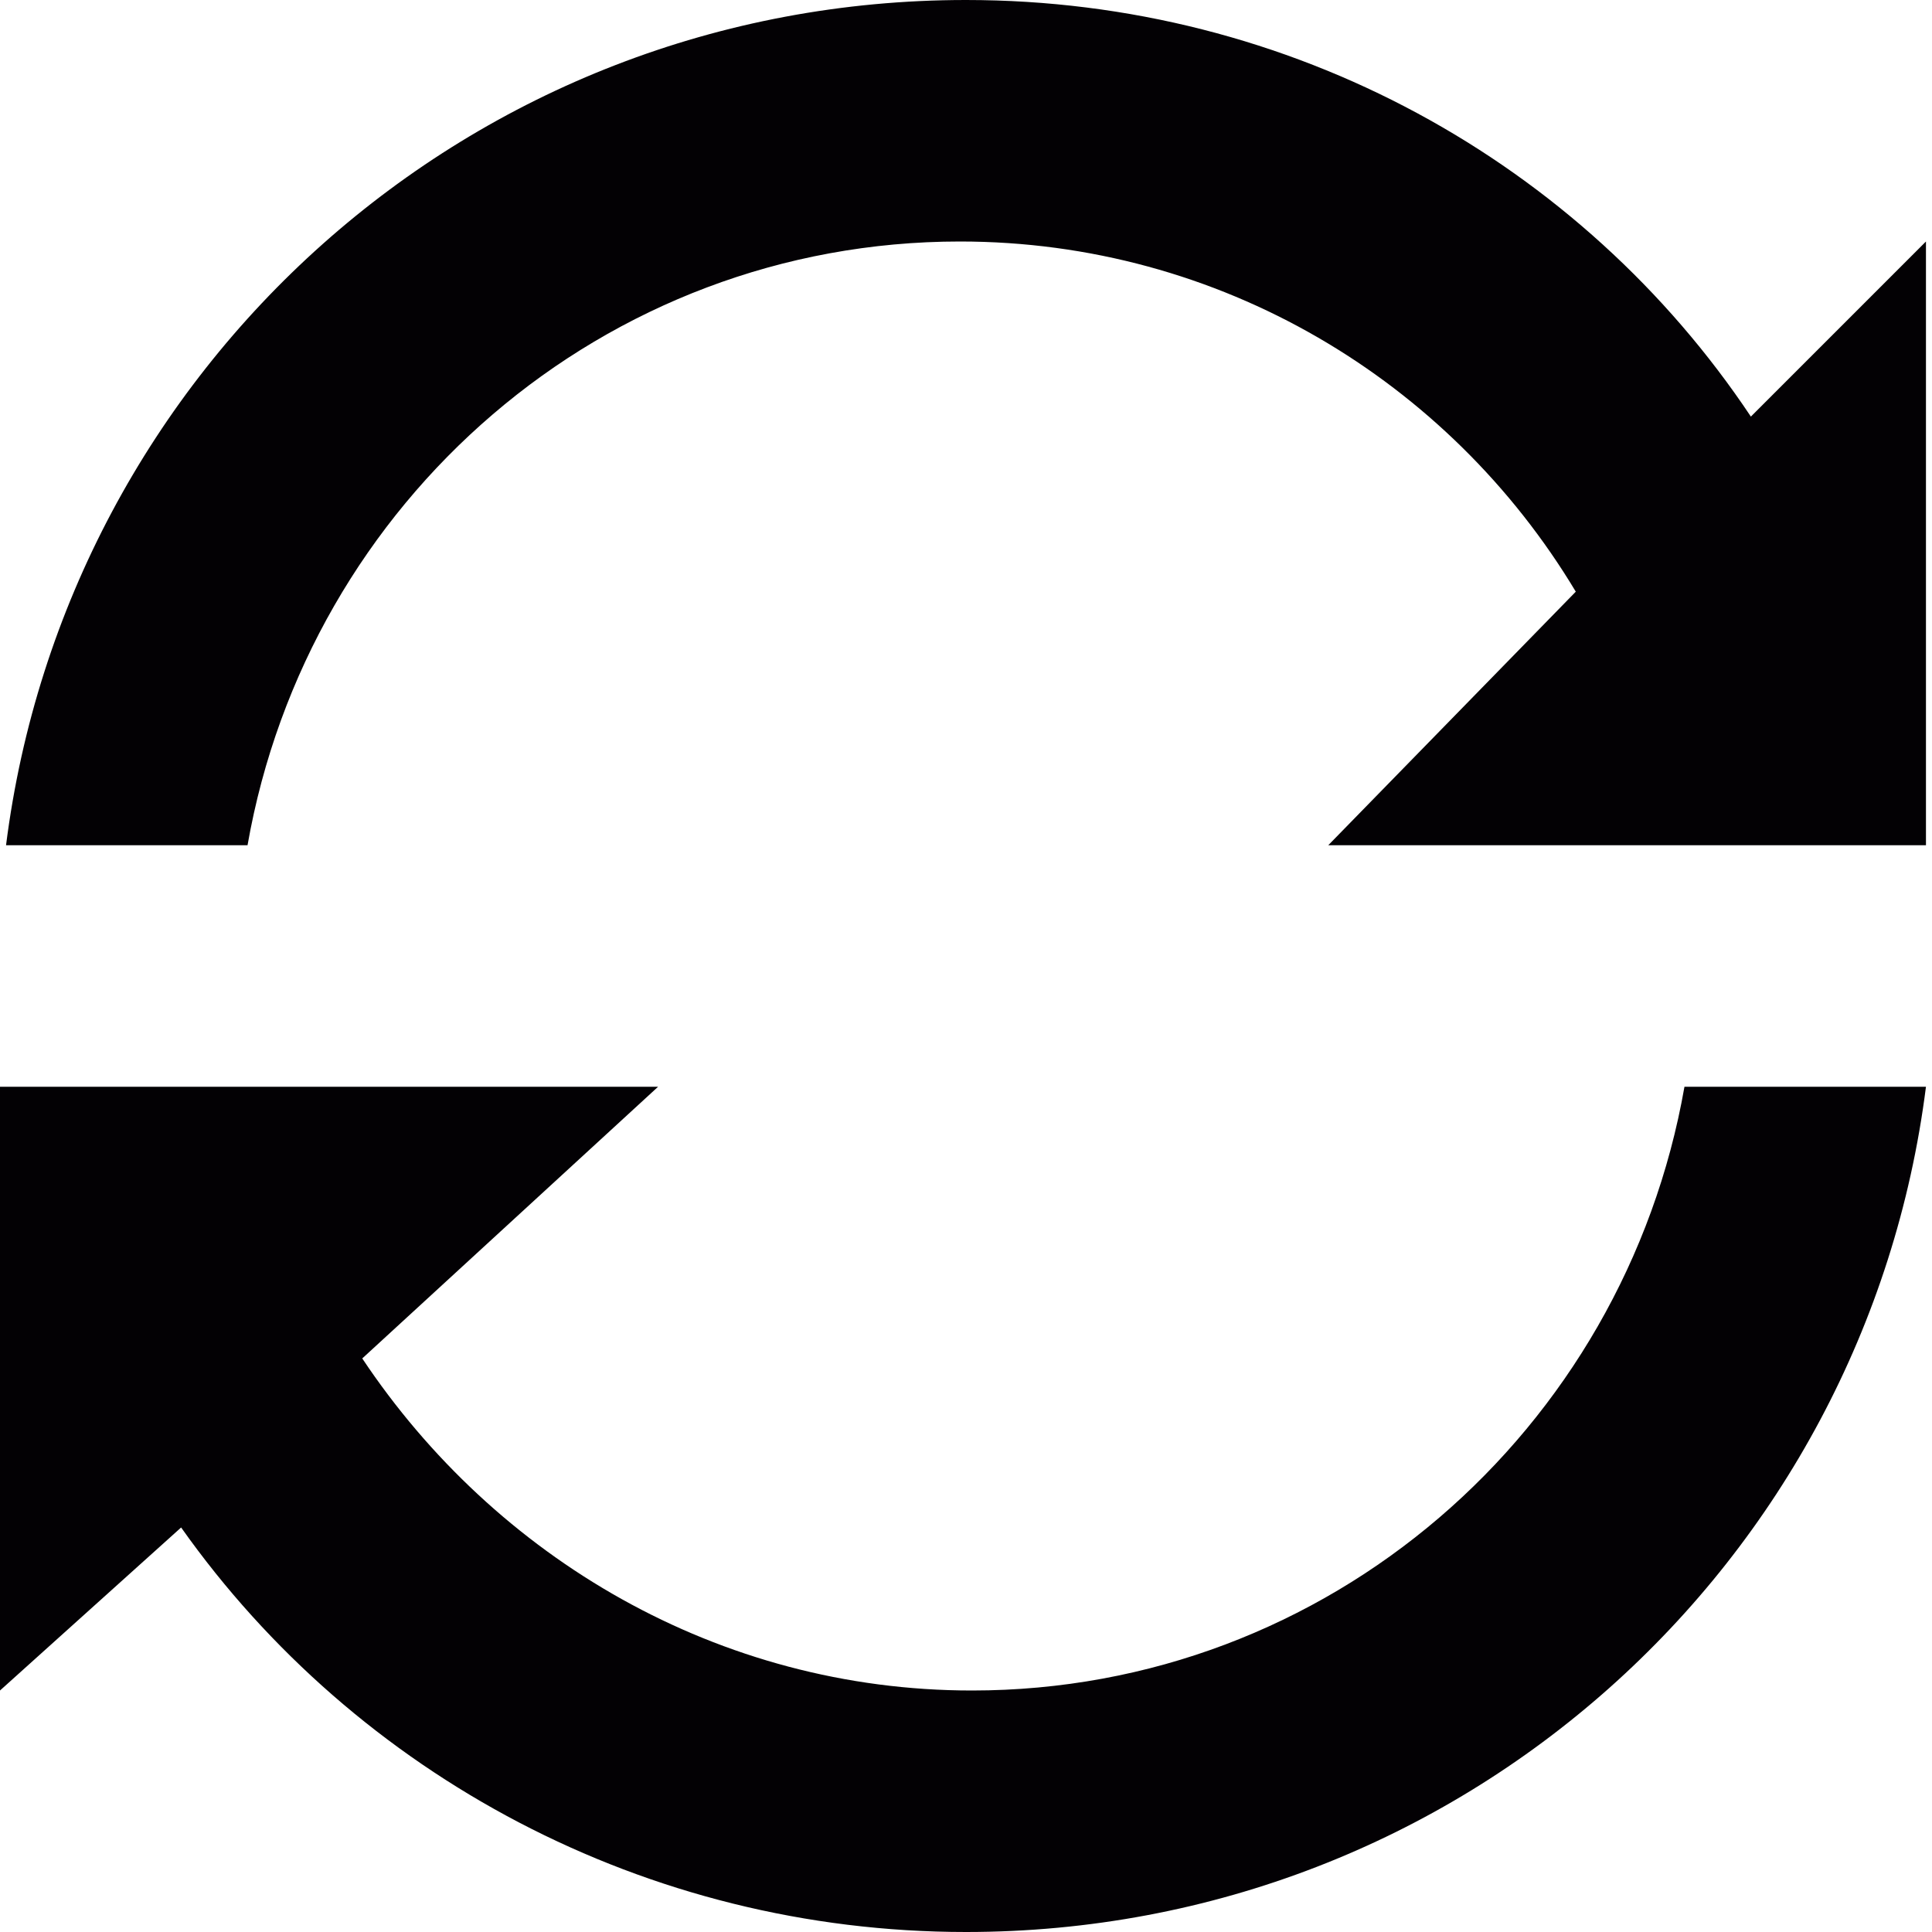
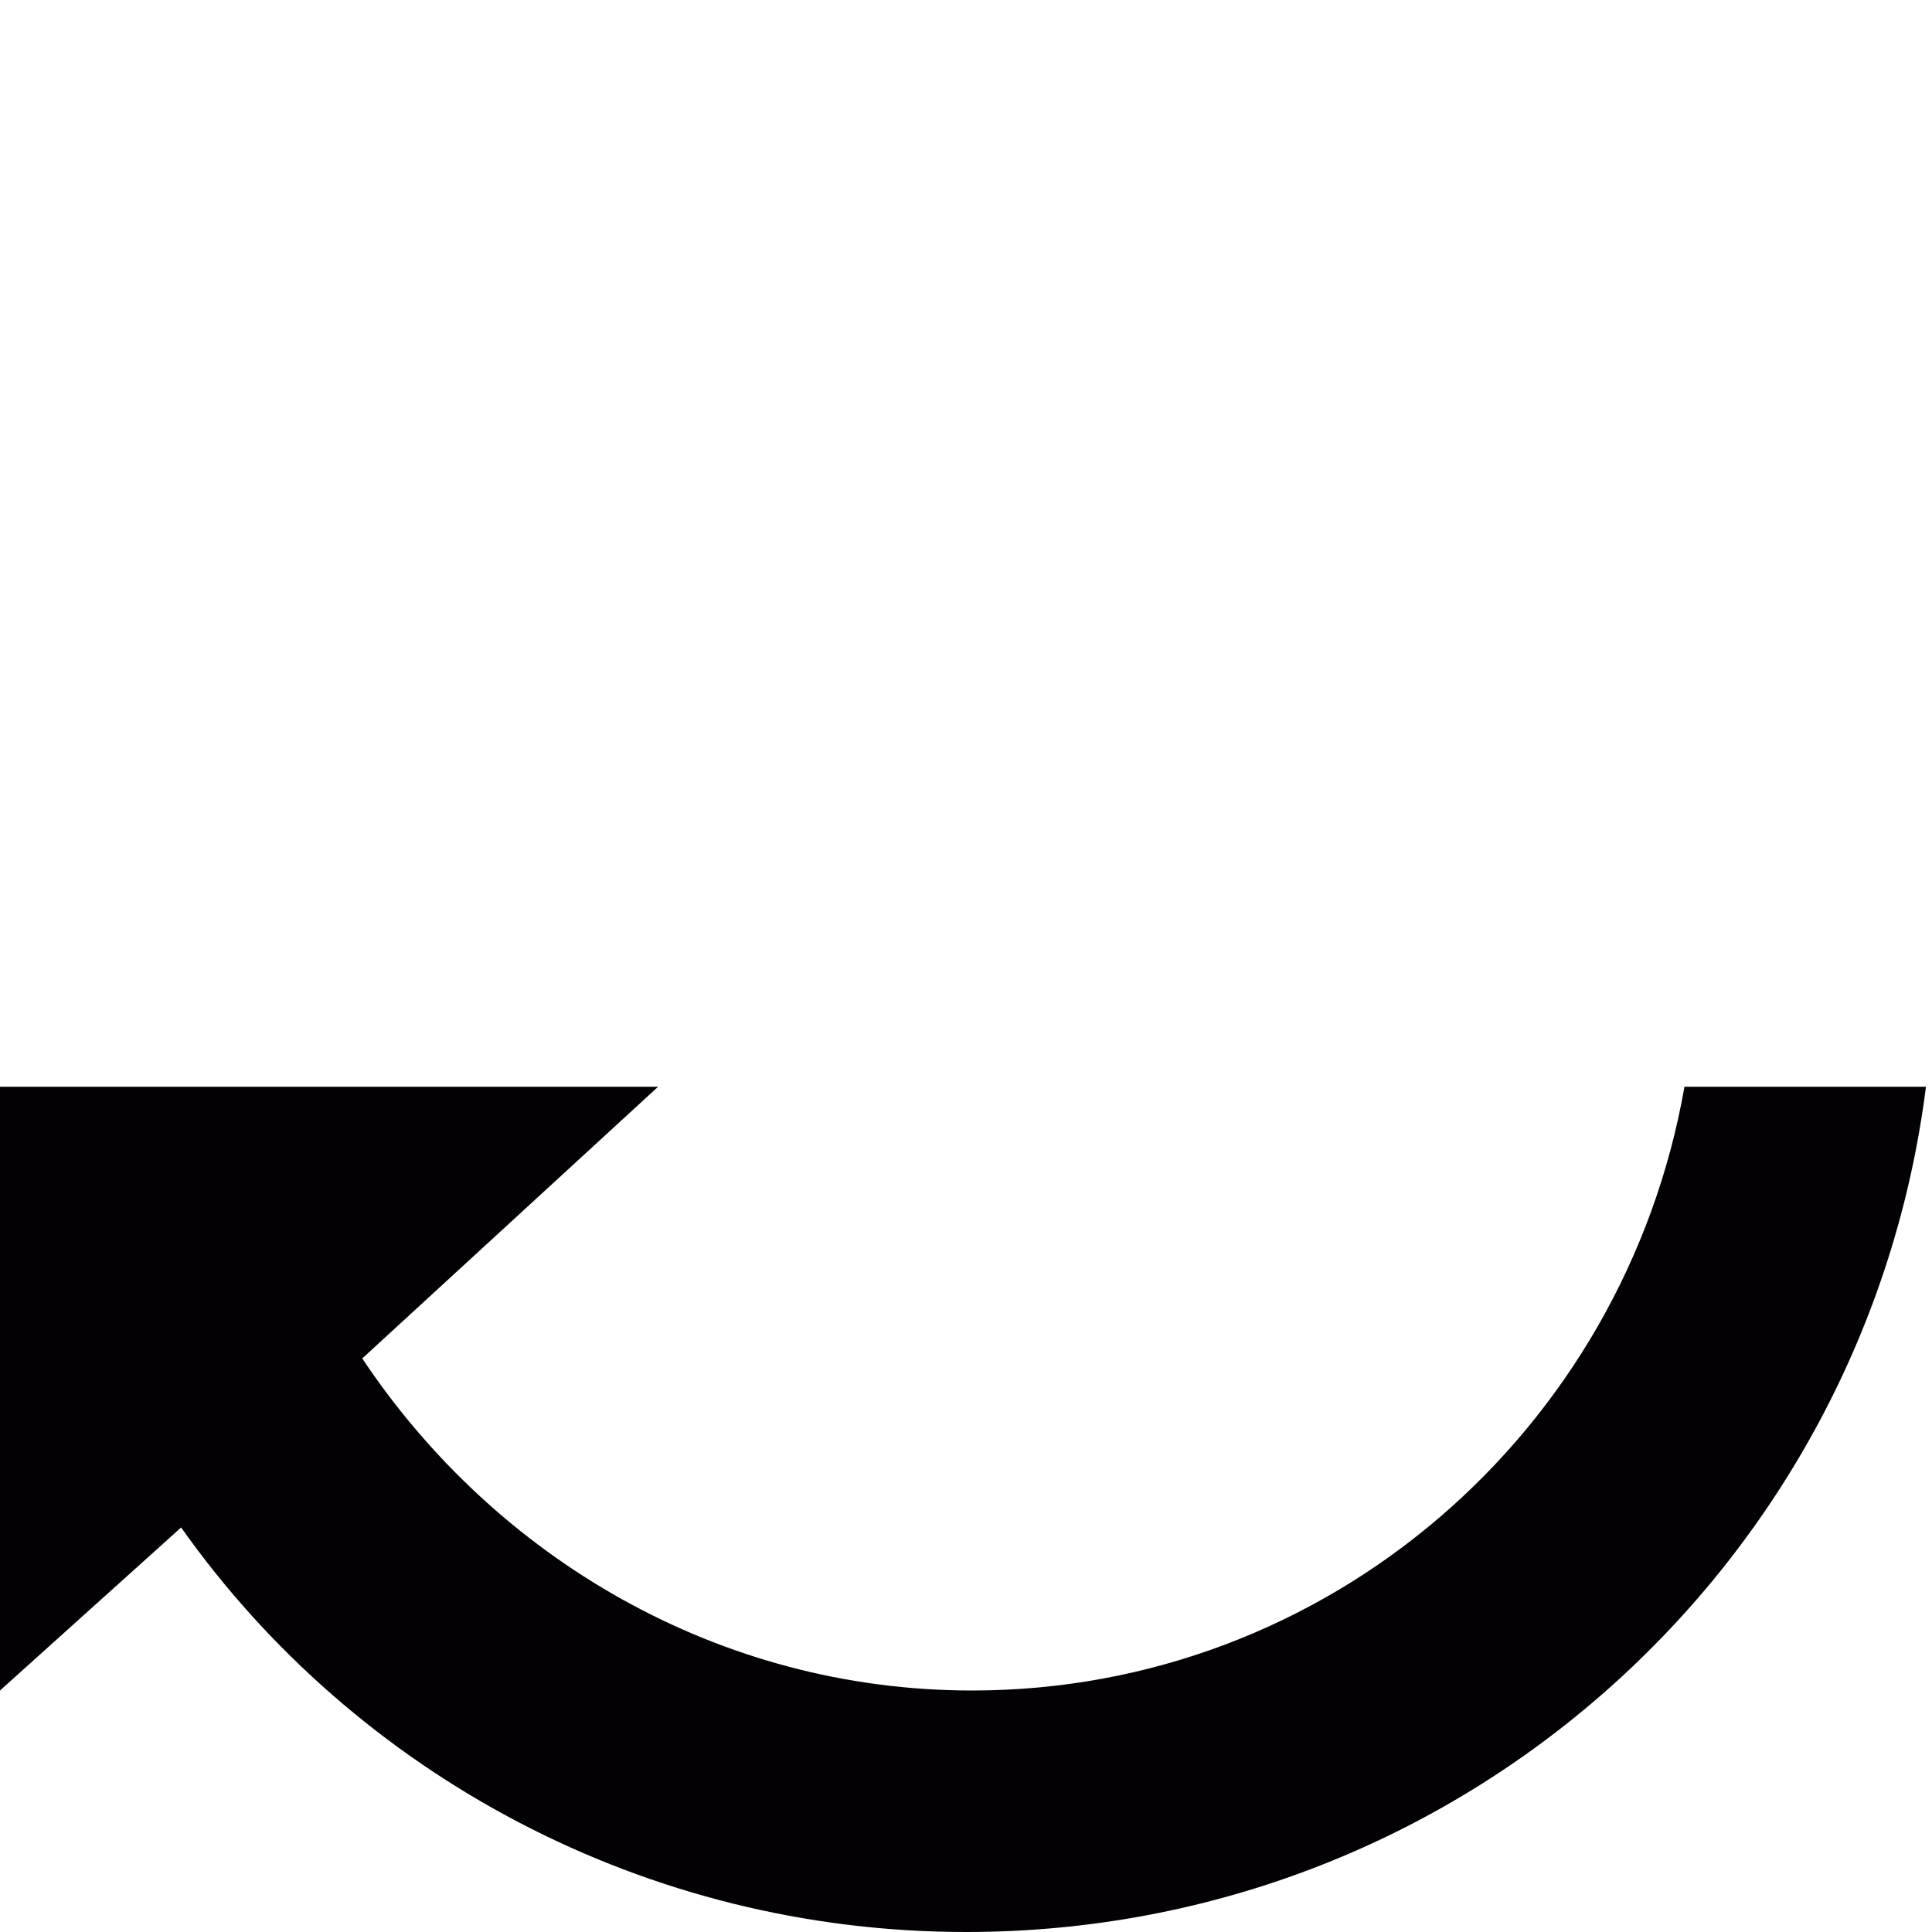
<svg xmlns="http://www.w3.org/2000/svg" version="1.1" id="Capa_1" x="0px" y="0px" viewBox="334 209 32 32" enable-background="new 334 209 32 32" xml:space="preserve">
  <g>
    <path fill="#030104" d="M338.2,227h-4H334v10l3-2.7c2.9,4.1,7.7,6.7,13,6.7c8.2,0,14.9-6.1,15.9-14h-4c-1,5.7-5.9,10-11.8,10   c-4.2,0-7.9-2.2-10.1-5.5l4.9-4.5H338.2z" />
-     <path fill="#030104" d="M350,209c-8.2,0-14.9,6.1-15.9,14h4c1-5.7,5.9-10,11.8-10c4.3,0,8.1,2.3,10.2,5.8L356,223h4h1.8h4h0.1v-10   l-2.9,2.9C360.2,211.7,355.4,209,350,209z" />
  </g>
</svg>